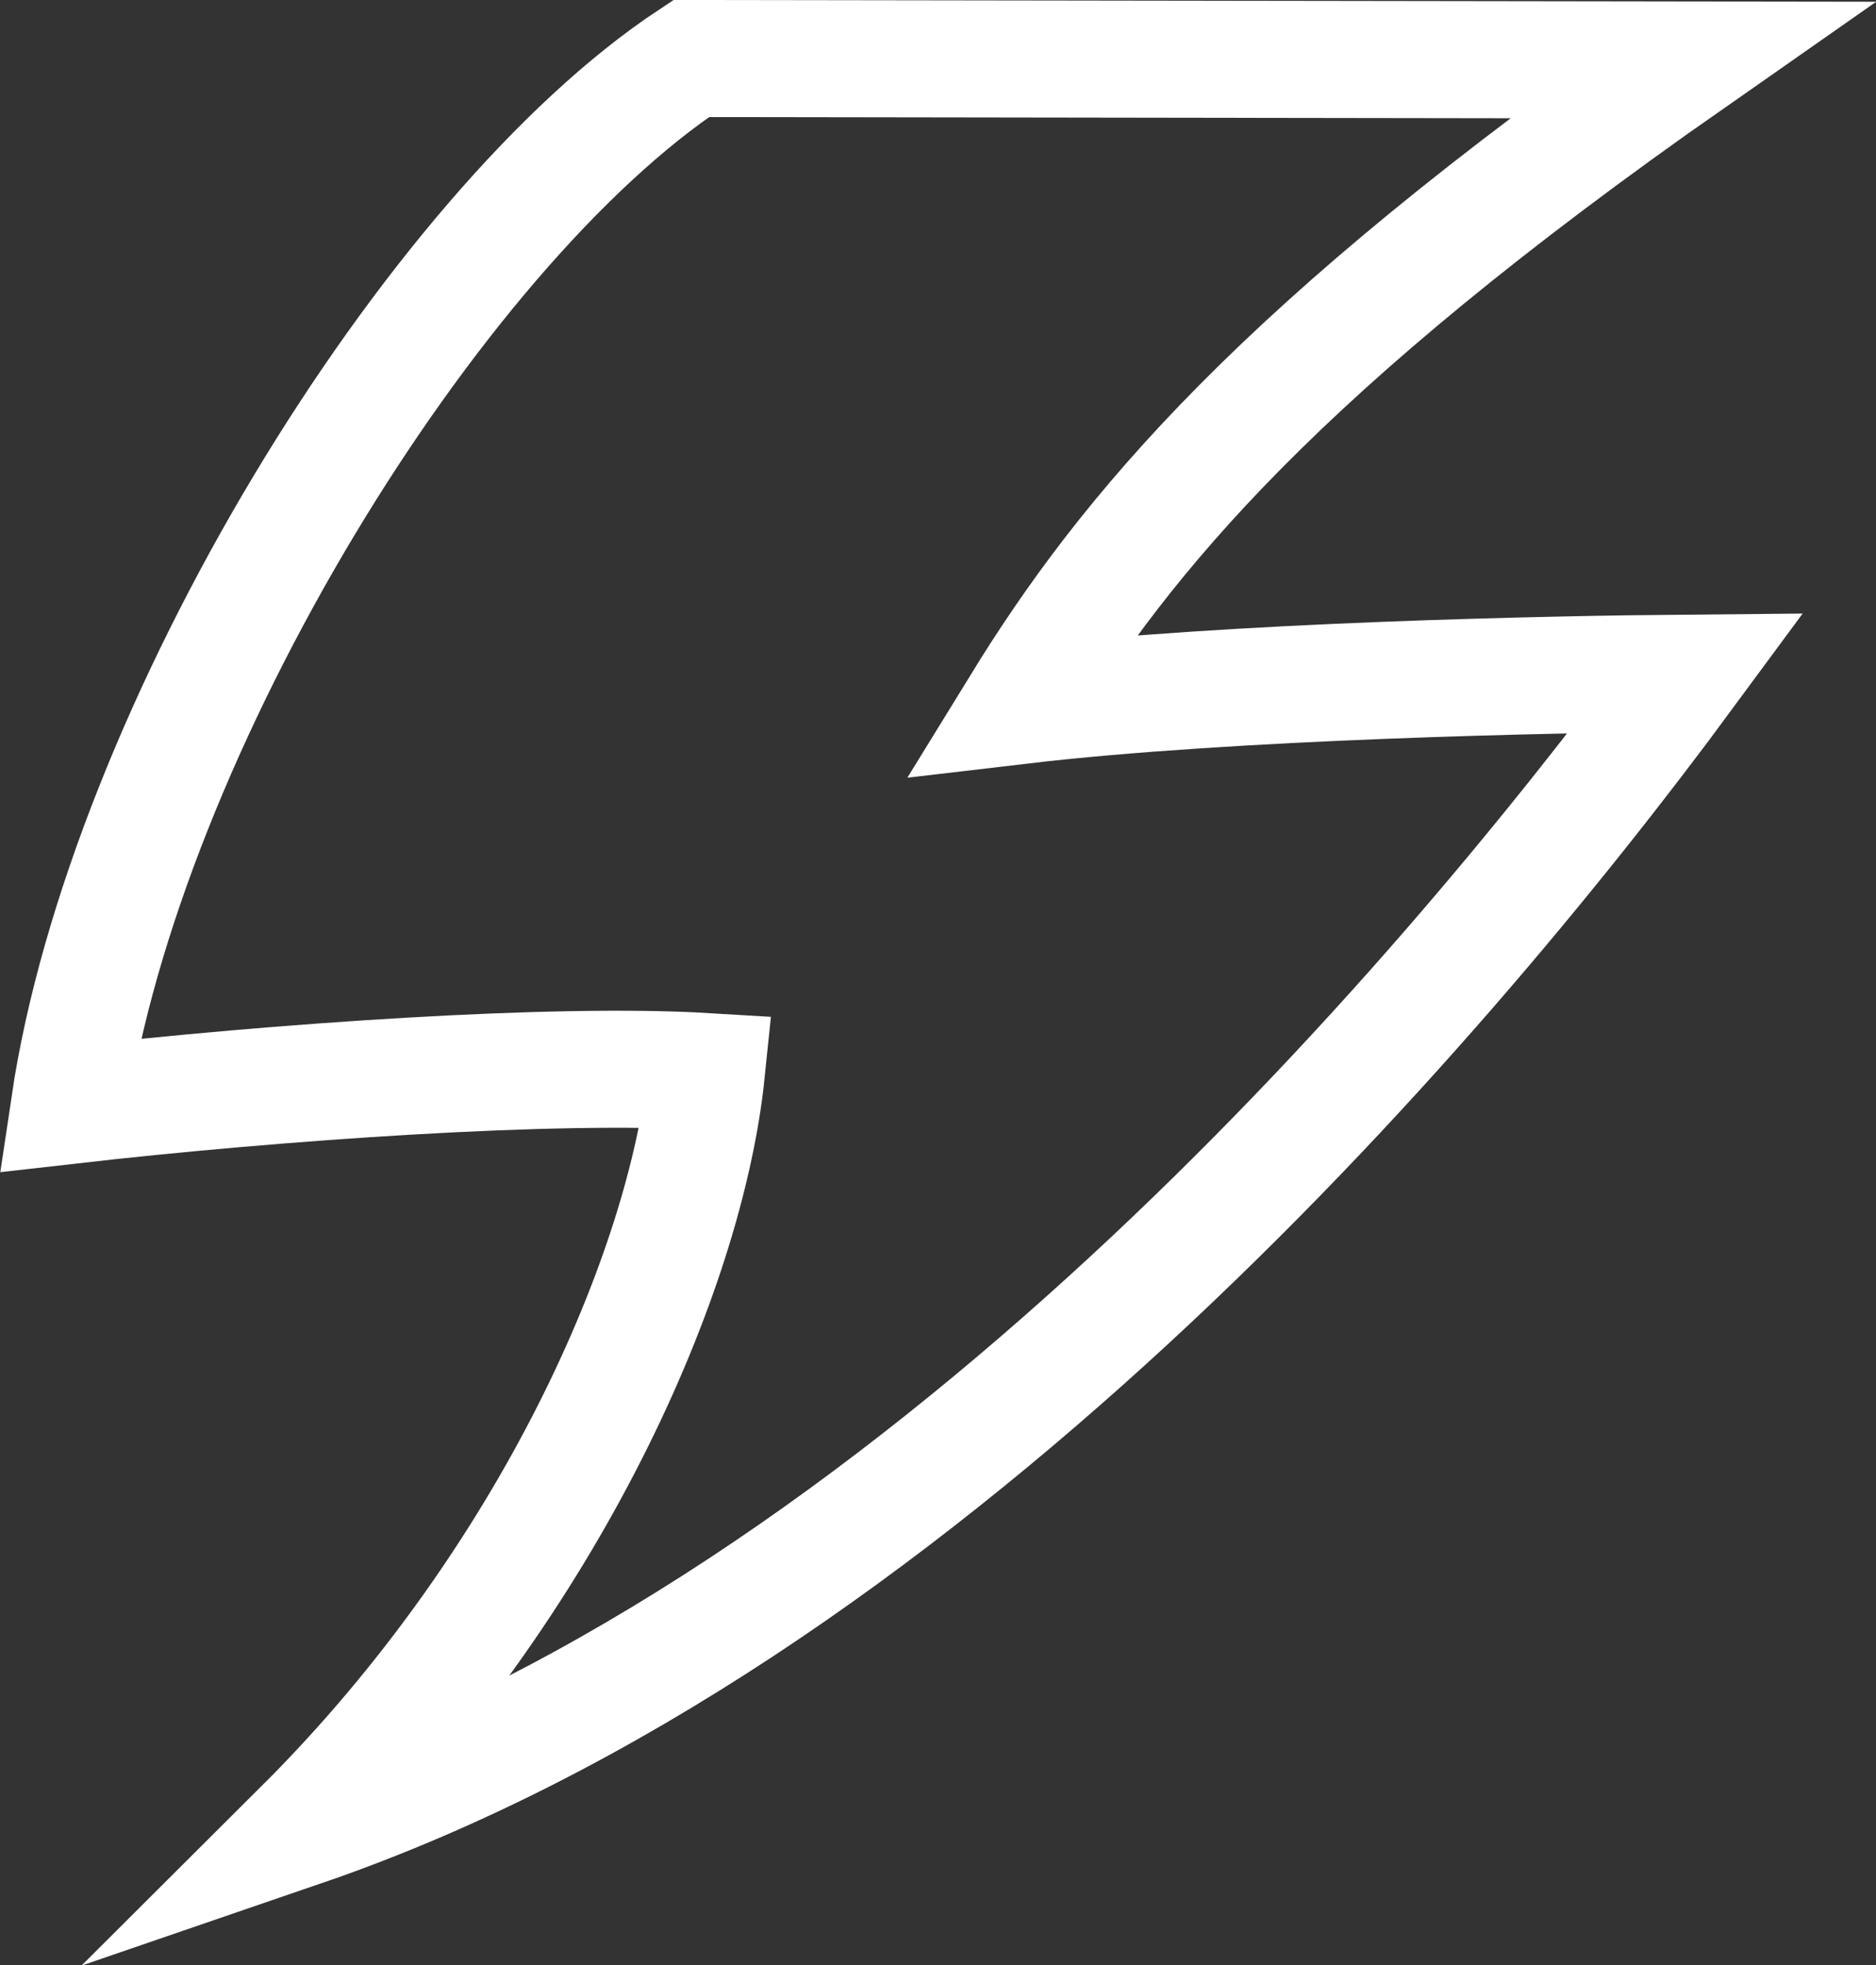
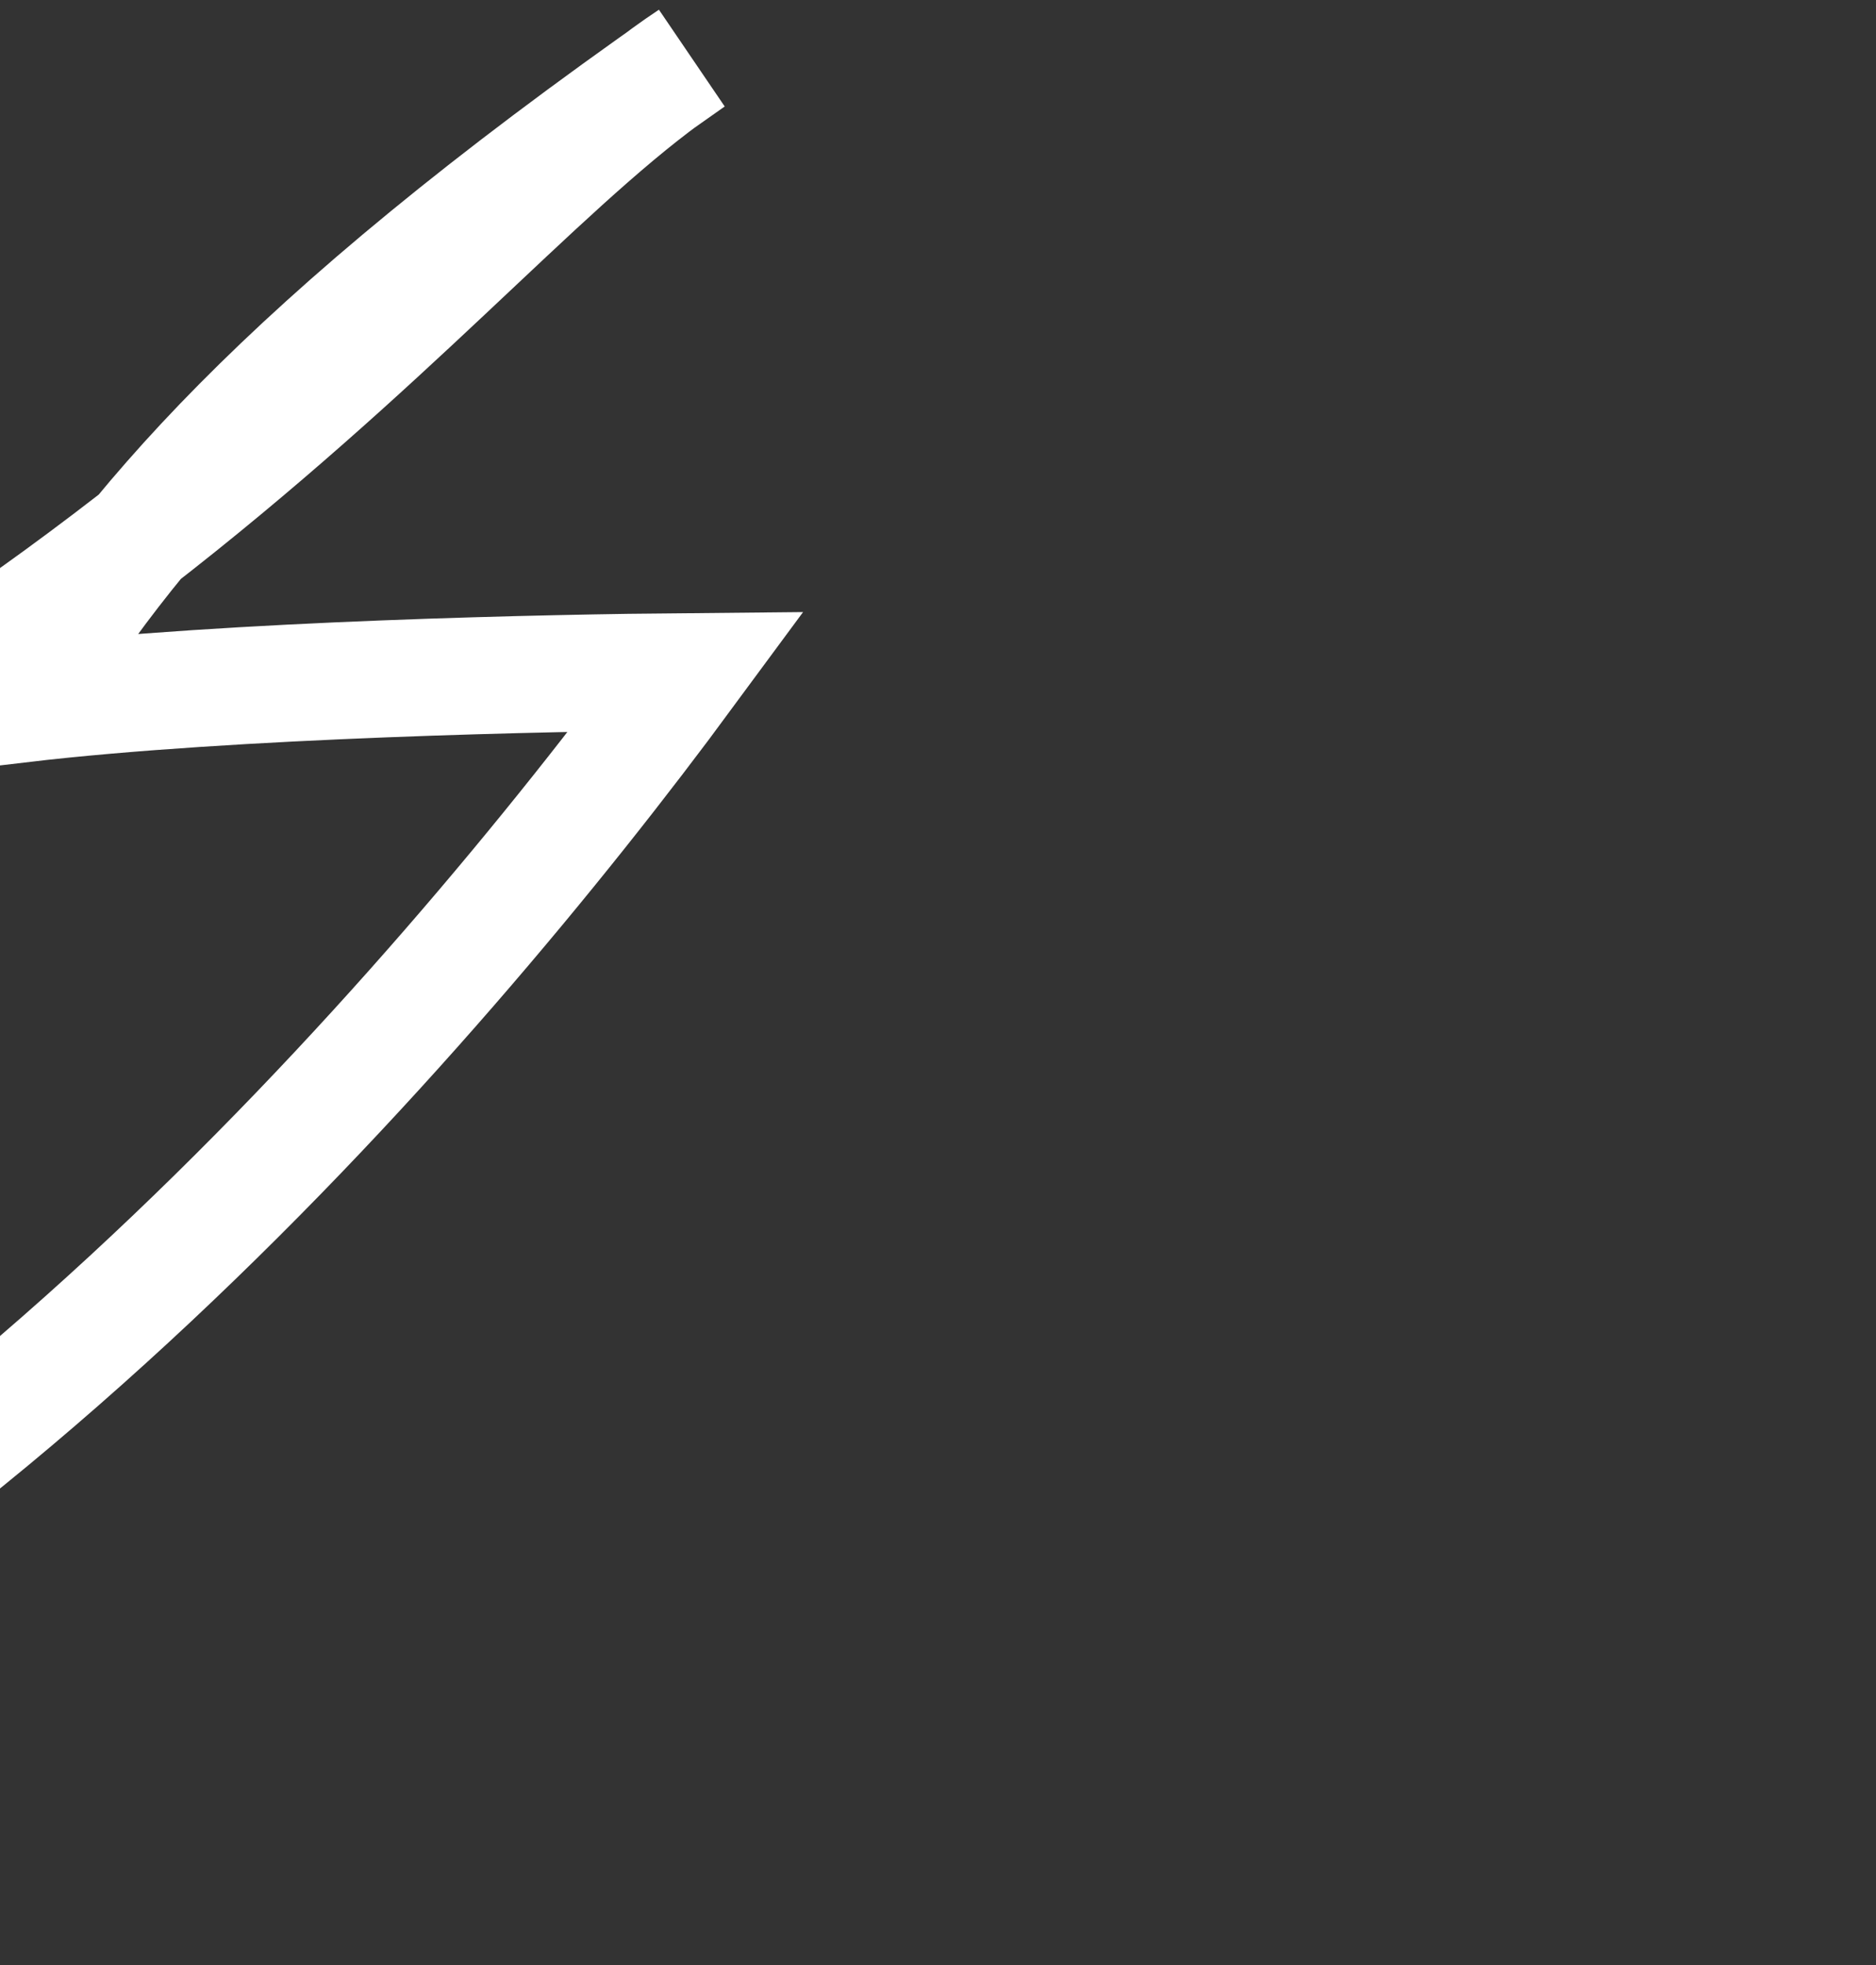
<svg xmlns="http://www.w3.org/2000/svg" id="Layer_2" data-name="Layer 2" viewBox="0 0 63.81 66.83">
  <rect x="0" y="0" width="63.81" height="66.83" fill="#333333" stroke="none" />
  <defs>
    <style>
      .cls-1 {
        fill: none;
        stroke: #fff;
        stroke-miterlimit: 10;
        stroke-width: 3.98px;
      }
    </style>
  </defs>
  <g id="Layer_1-2" data-name="Layer 1">
-     <path class="cls-1" d="m23.51,1.99l34,.05c-14.02,9.8-19.22,16.13-22.8,21.95,7.22-.85,18.17-1.06,22.64-1.1-8.64,11.72-26.27,32.14-47.06,39.27,8.45-8.42,13.04-18.91,13.74-25.72-5.14-.31-14.57.34-21.67,1.15C4.25,24.88,14.66,7.84,23.51,1.99Z" />
+     <path class="cls-1" d="m23.51,1.99c-14.02,9.8-19.22,16.13-22.8,21.95,7.22-.85,18.17-1.06,22.64-1.1-8.64,11.72-26.27,32.14-47.06,39.27,8.45-8.42,13.04-18.91,13.74-25.72-5.14-.31-14.57.34-21.67,1.15C4.25,24.88,14.66,7.84,23.51,1.99Z" />
  </g>
</svg>